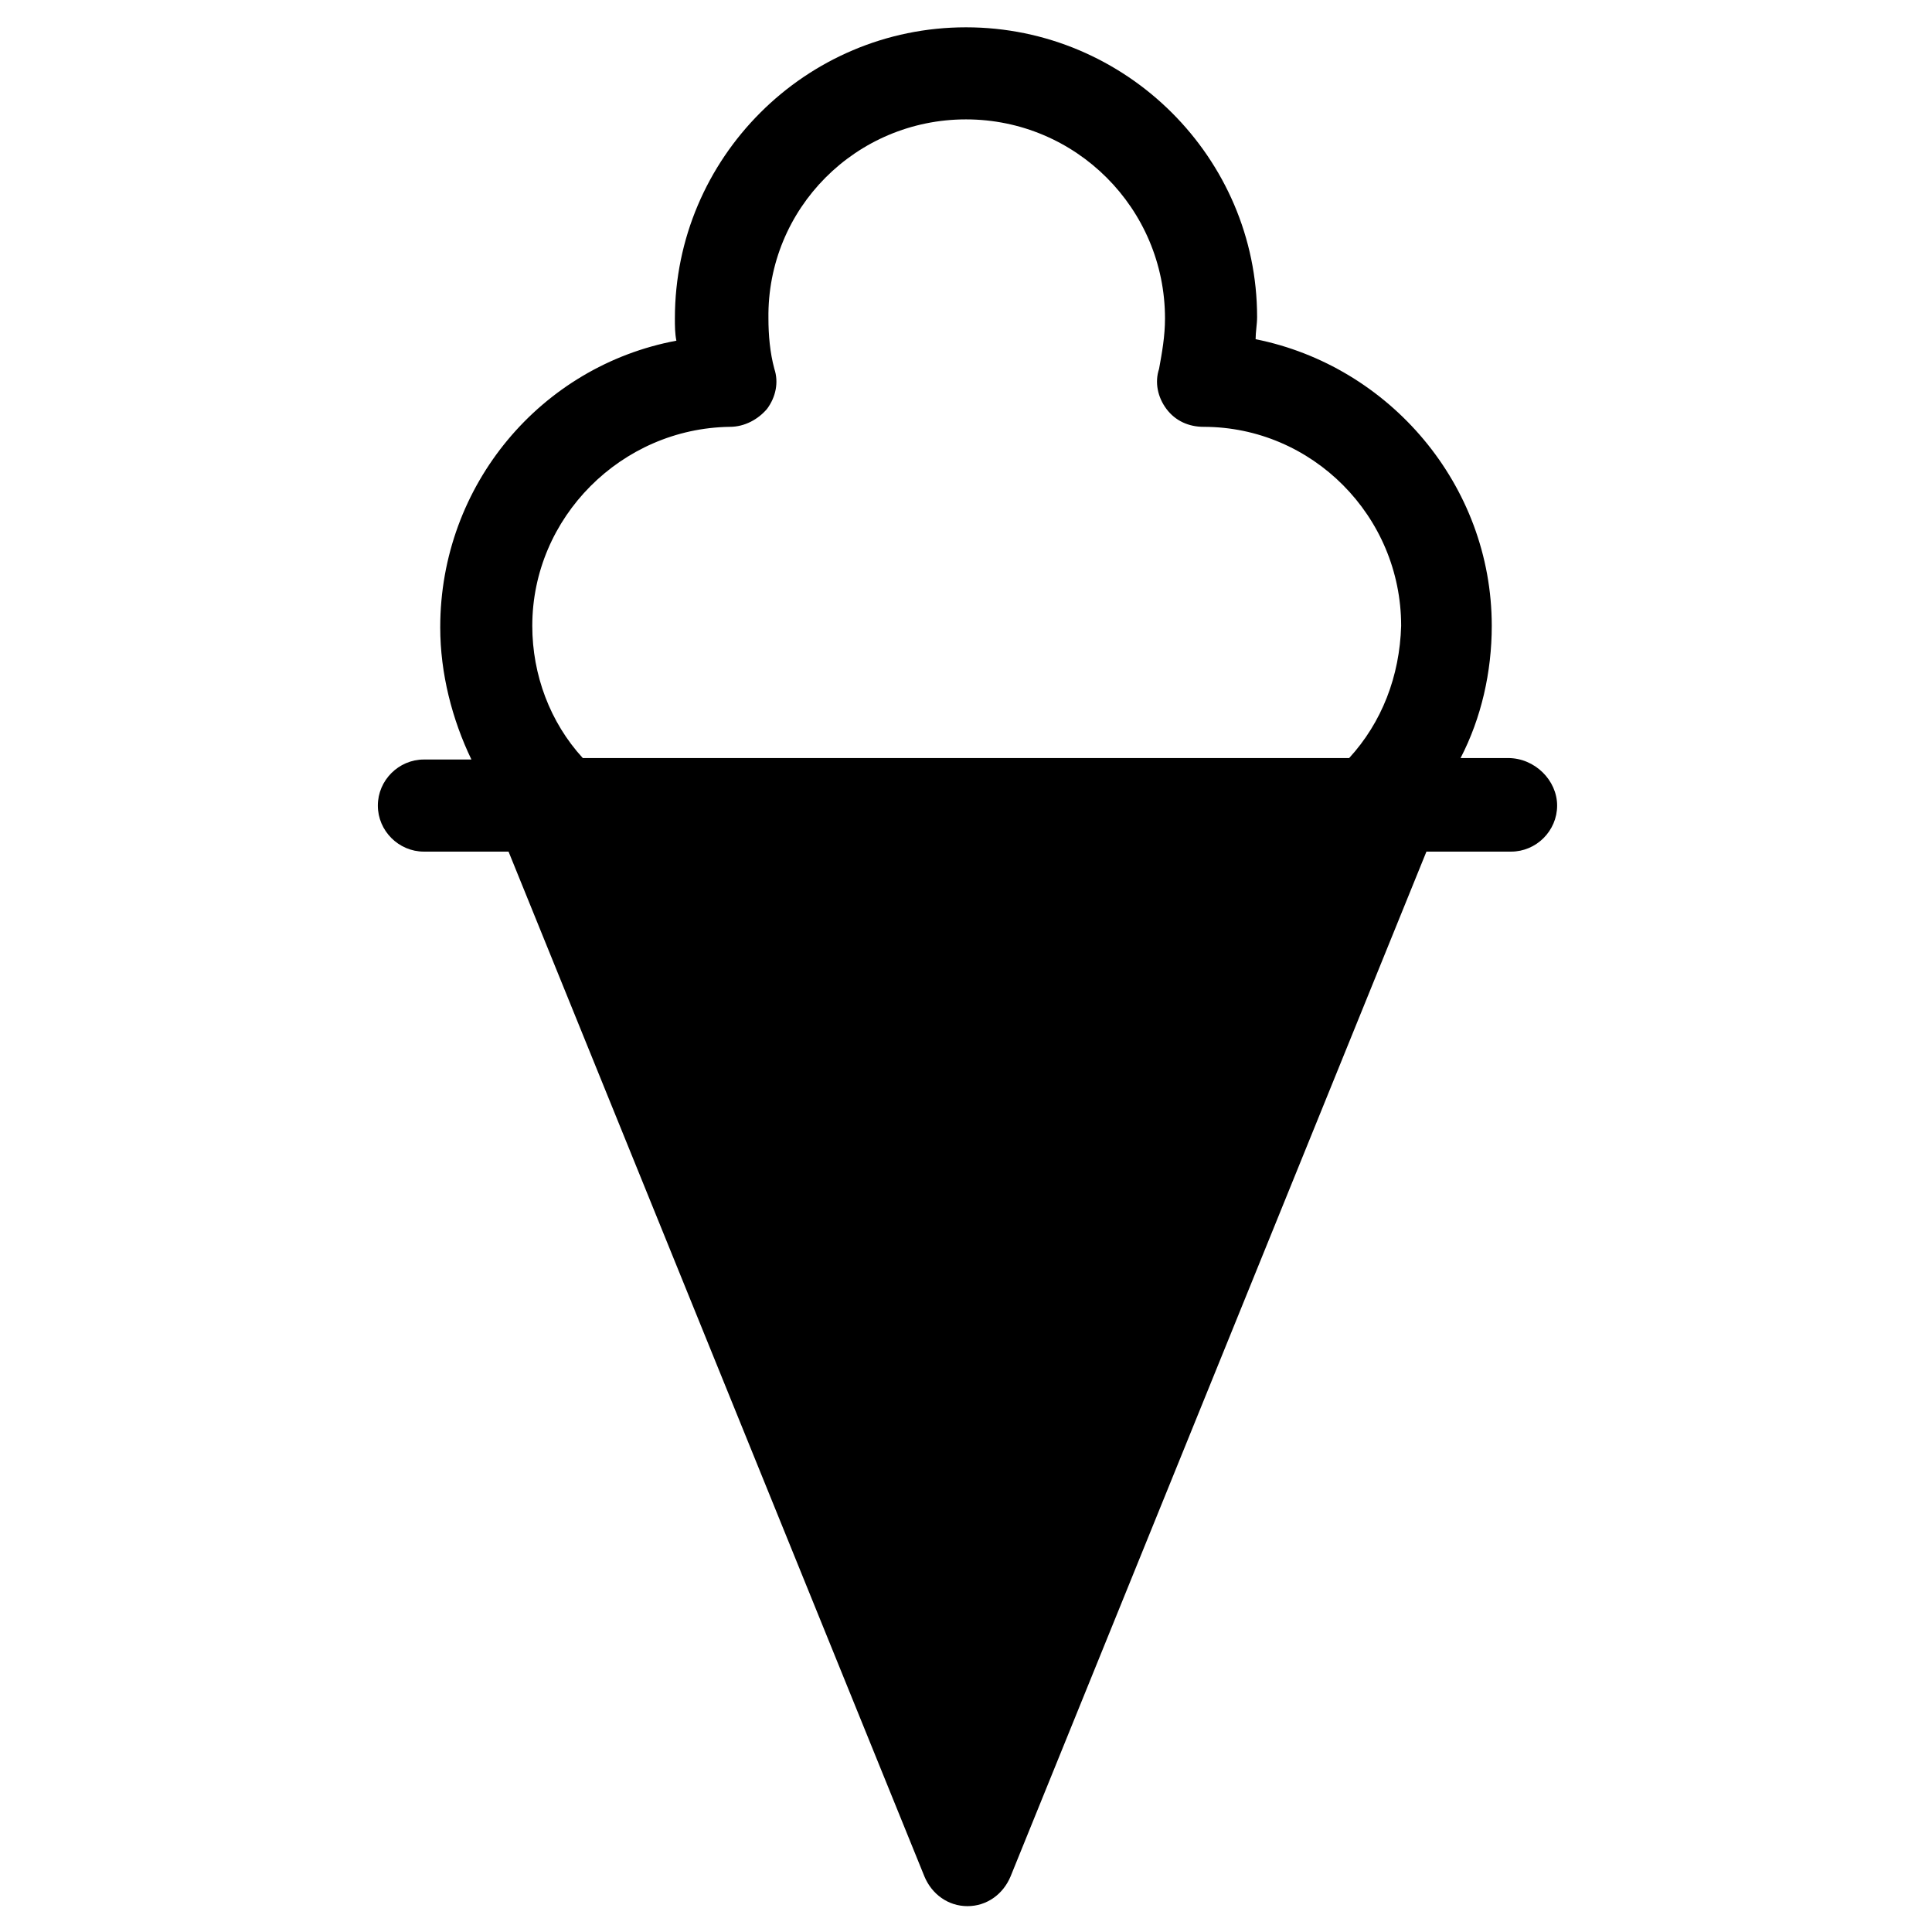
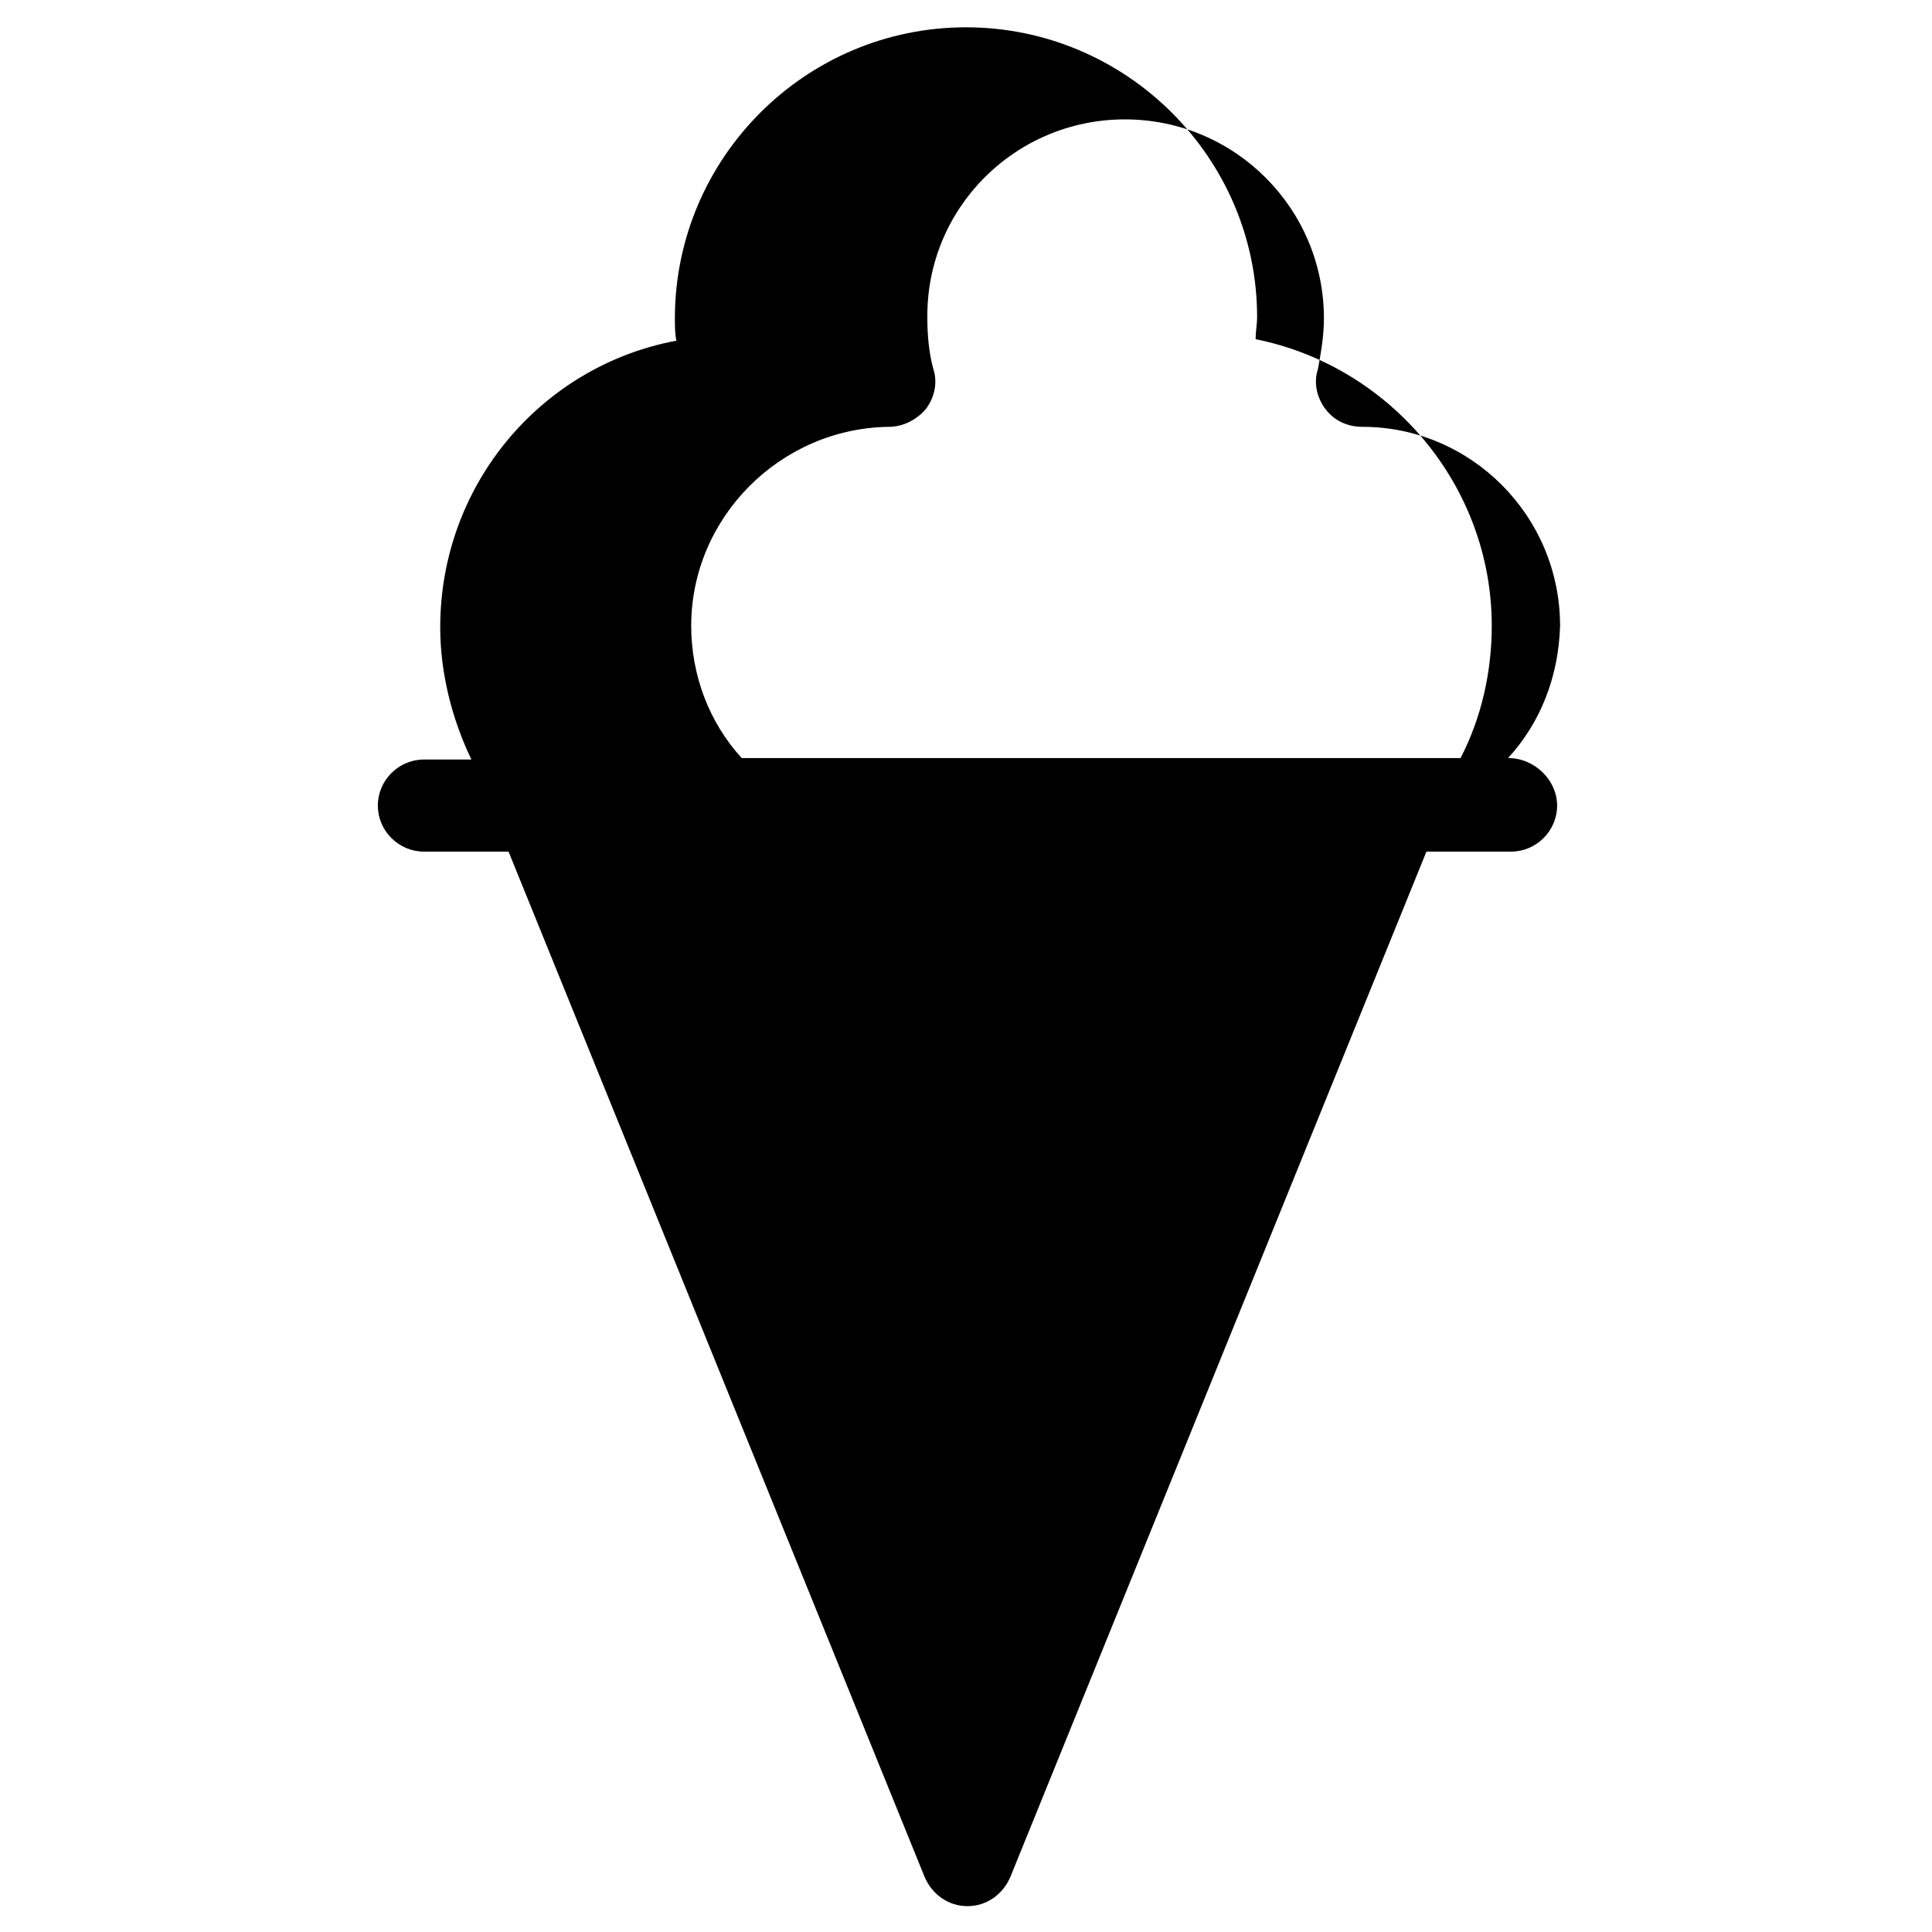
<svg xmlns="http://www.w3.org/2000/svg" fill="#000000" width="800px" height="800px" version="1.1" viewBox="144 144 512 512">
-   <path d="m543.66 344.89h-12.594c5.512-10.629 8.266-22.828 8.266-35.031 0-37.391-27.16-68.879-62.582-75.965 0-1.969 0.395-3.938 0.395-5.902-0.004-42.117-34.641-76.754-77.148-76.754s-77.145 34.637-77.145 77.145c0 1.969 0 3.938 0.395 5.902-35.816 6.691-62.582 38.18-62.582 75.965 0 12.203 3.148 24.402 8.266 35.031h-12.594c-6.691 0-12.203 5.512-12.203 12.203 0 6.691 5.512 12.203 12.203 12.203h22.434l110.21 271.59c1.969 4.723 6.297 7.871 11.414 7.871 5.117 0 9.445-3.148 11.414-7.871l110.21-271.59h22.434c6.691 0 12.203-5.512 12.203-12.203 0-6.691-5.906-12.594-12.988-12.594zm-42.117 0h-203.1c-8.66-9.445-13.383-22.043-13.383-35.031 0-28.734 23.617-52.348 52.348-52.742 3.938 0 7.477-1.969 9.84-4.723 2.363-3.148 3.148-7.086 1.969-10.629-1.18-4.328-1.574-9.055-1.574-13.383-0.391-29.125 23.223-52.742 52.352-52.742 29.125 0 52.742 23.617 52.742 52.742 0 4.723-0.789 9.055-1.574 13.383-1.18 3.543-0.395 7.477 1.969 10.629 2.363 3.148 5.902 4.723 9.84 4.723 28.734 0 52.348 23.617 52.348 52.742-0.395 13.383-5.117 25.586-13.777 35.031z" />
+   <path d="m543.66 344.89h-12.594c5.512-10.629 8.266-22.828 8.266-35.031 0-37.391-27.16-68.879-62.582-75.965 0-1.969 0.395-3.938 0.395-5.902-0.004-42.117-34.641-76.754-77.148-76.754s-77.145 34.637-77.145 77.145c0 1.969 0 3.938 0.395 5.902-35.816 6.691-62.582 38.18-62.582 75.965 0 12.203 3.148 24.402 8.266 35.031h-12.594c-6.691 0-12.203 5.512-12.203 12.203 0 6.691 5.512 12.203 12.203 12.203h22.434l110.21 271.59c1.969 4.723 6.297 7.871 11.414 7.871 5.117 0 9.445-3.148 11.414-7.871l110.21-271.59h22.434c6.691 0 12.203-5.512 12.203-12.203 0-6.691-5.906-12.594-12.988-12.594zh-203.1c-8.66-9.445-13.383-22.043-13.383-35.031 0-28.734 23.617-52.348 52.348-52.742 3.938 0 7.477-1.969 9.84-4.723 2.363-3.148 3.148-7.086 1.969-10.629-1.18-4.328-1.574-9.055-1.574-13.383-0.391-29.125 23.223-52.742 52.352-52.742 29.125 0 52.742 23.617 52.742 52.742 0 4.723-0.789 9.055-1.574 13.383-1.18 3.543-0.395 7.477 1.969 10.629 2.363 3.148 5.902 4.723 9.84 4.723 28.734 0 52.348 23.617 52.348 52.742-0.395 13.383-5.117 25.586-13.777 35.031z" />
</svg>